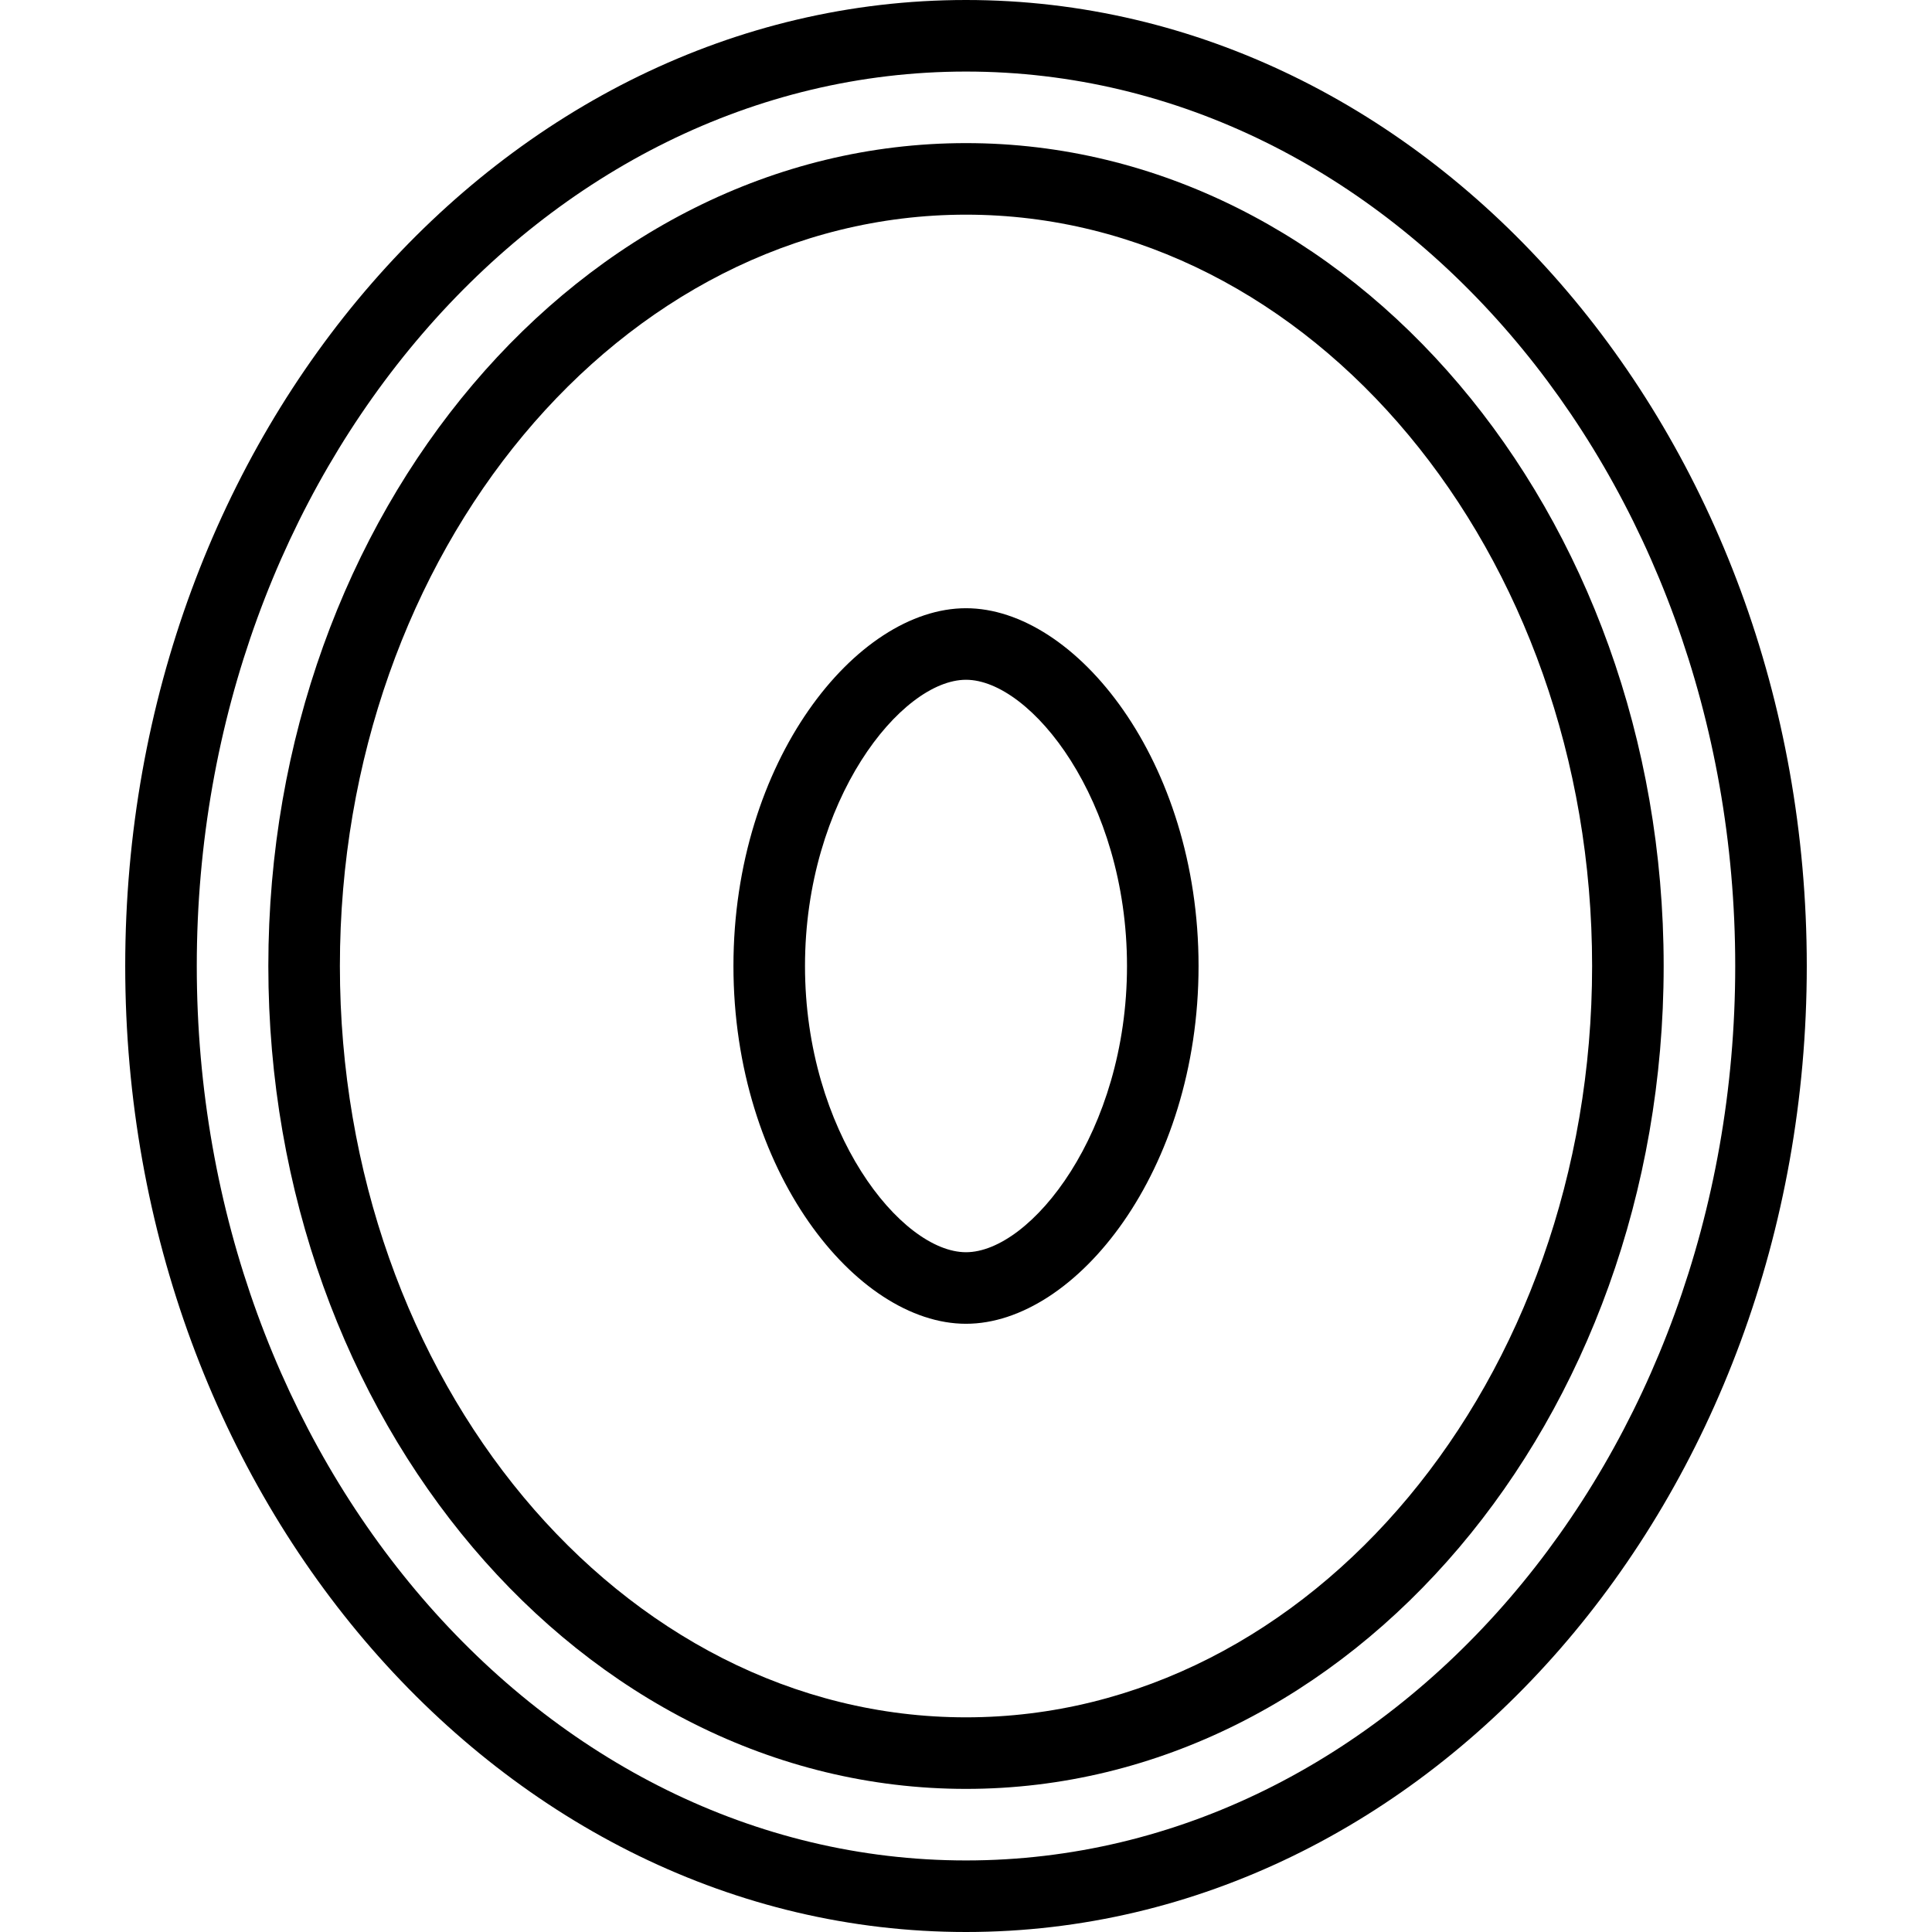
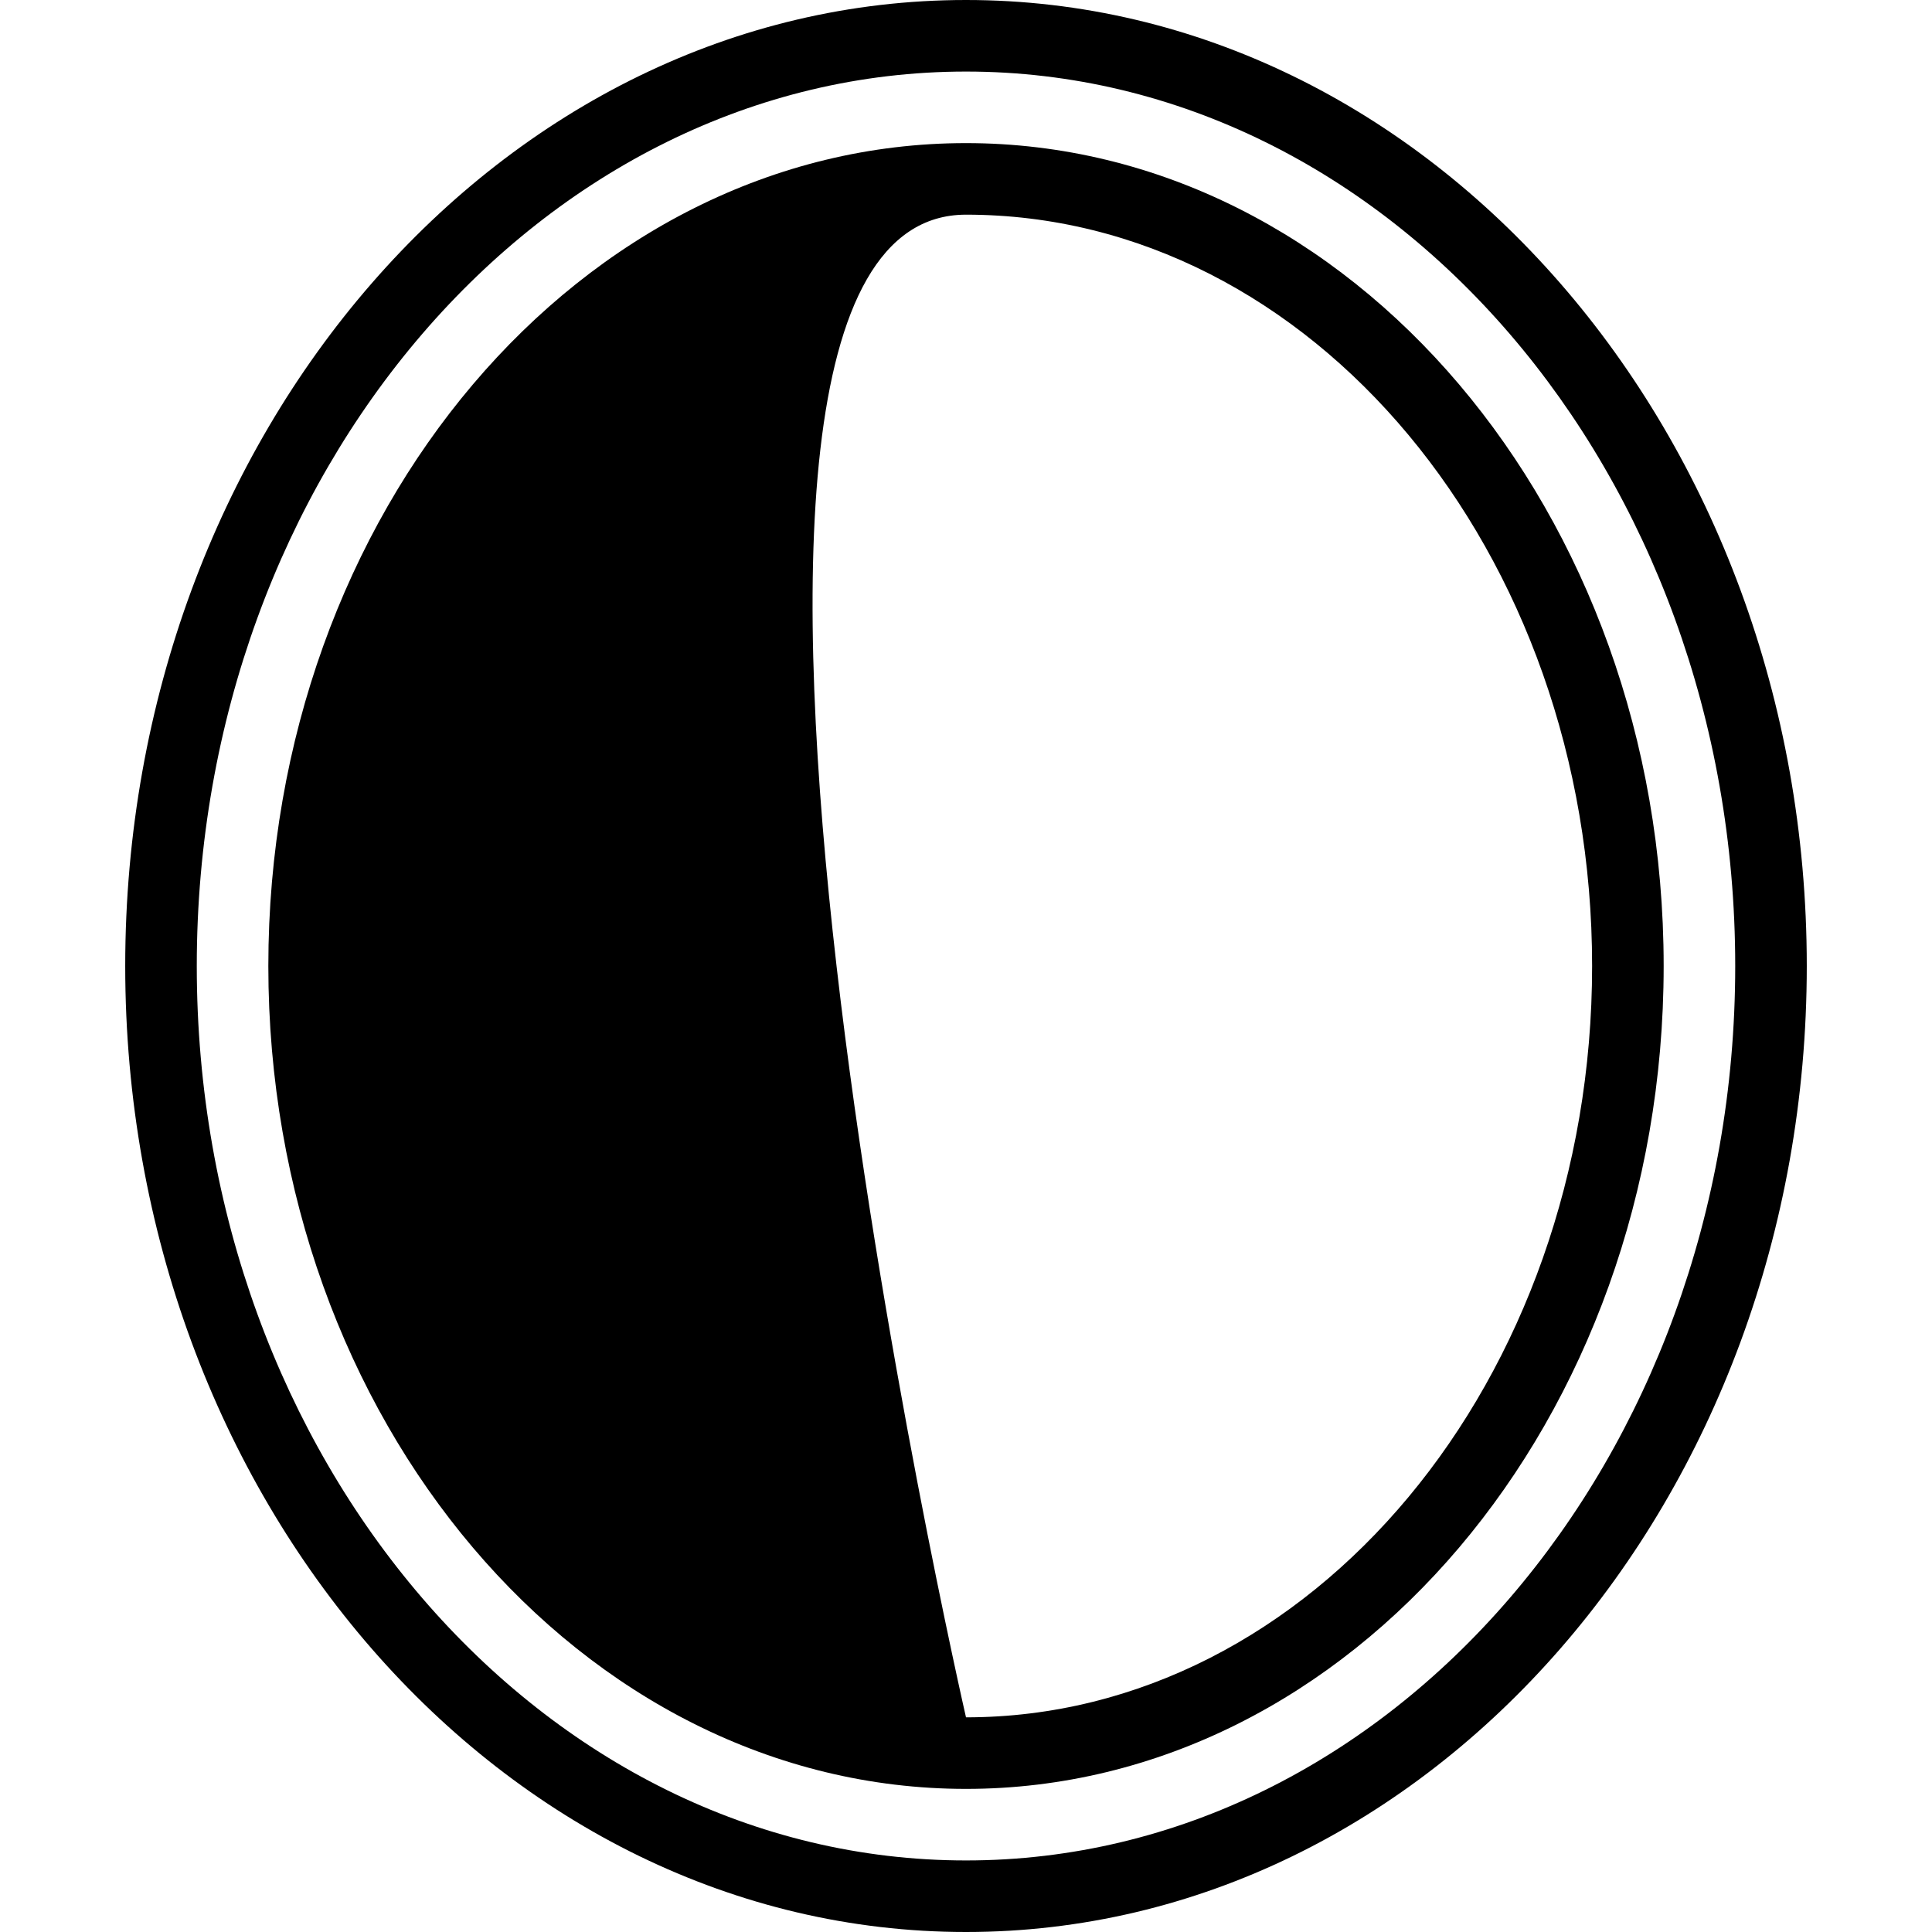
<svg xmlns="http://www.w3.org/2000/svg" version="1.1" id="Capa_1" x="0px" y="0px" viewBox="0 0 54 54" style="enable-background:new 0 0 54 54;" xml:space="preserve">
  <g>
    <g>
      <path d="M27,0C14.042,0,3.5,12.112,3.5,27S14.042,54,27,54s23.5-12.112,23.5-27S39.958,0,27,0z M27,52    C15.145,52,5.5,40.785,5.5,27S15.145,2,27,2s21.5,11.215,21.5,25S38.855,52,27,52z" />
-       <path d="M27,4C16.248,4,7.5,14.317,7.5,27S16.248,50,27,50s19.5-10.317,19.5-23S37.752,4,27,4z M27,48    c-9.649,0-17.5-9.421-17.5-21S17.351,6,27,6s17.5,9.421,17.5,21S36.649,48,27,48z" />
-       <path d="M27,17c-3.068,0-6.5,4.276-6.5,10s3.432,10,6.5,10s6.5-4.276,6.5-10S30.068,17,27,17z M27,35c-1.812,0-4.5-3.359-4.5-8    s2.688-8,4.5-8s4.5,3.359,4.5,8S28.812,35,27,35z" />
+       <path d="M27,4C16.248,4,7.5,14.317,7.5,27S16.248,50,27,50s19.5-10.317,19.5-23S37.752,4,27,4z M27,48    S17.351,6,27,6s17.5,9.421,17.5,21S36.649,48,27,48z" />
    </g>
  </g>
  <g>
</g>
  <g>
</g>
  <g>
</g>
  <g>
</g>
  <g>
</g>
  <g>
</g>
  <g>
</g>
  <g>
</g>
  <g>
</g>
  <g>
</g>
  <g>
</g>
  <g>
</g>
  <g>
</g>
  <g>
</g>
  <g>
</g>
</svg>